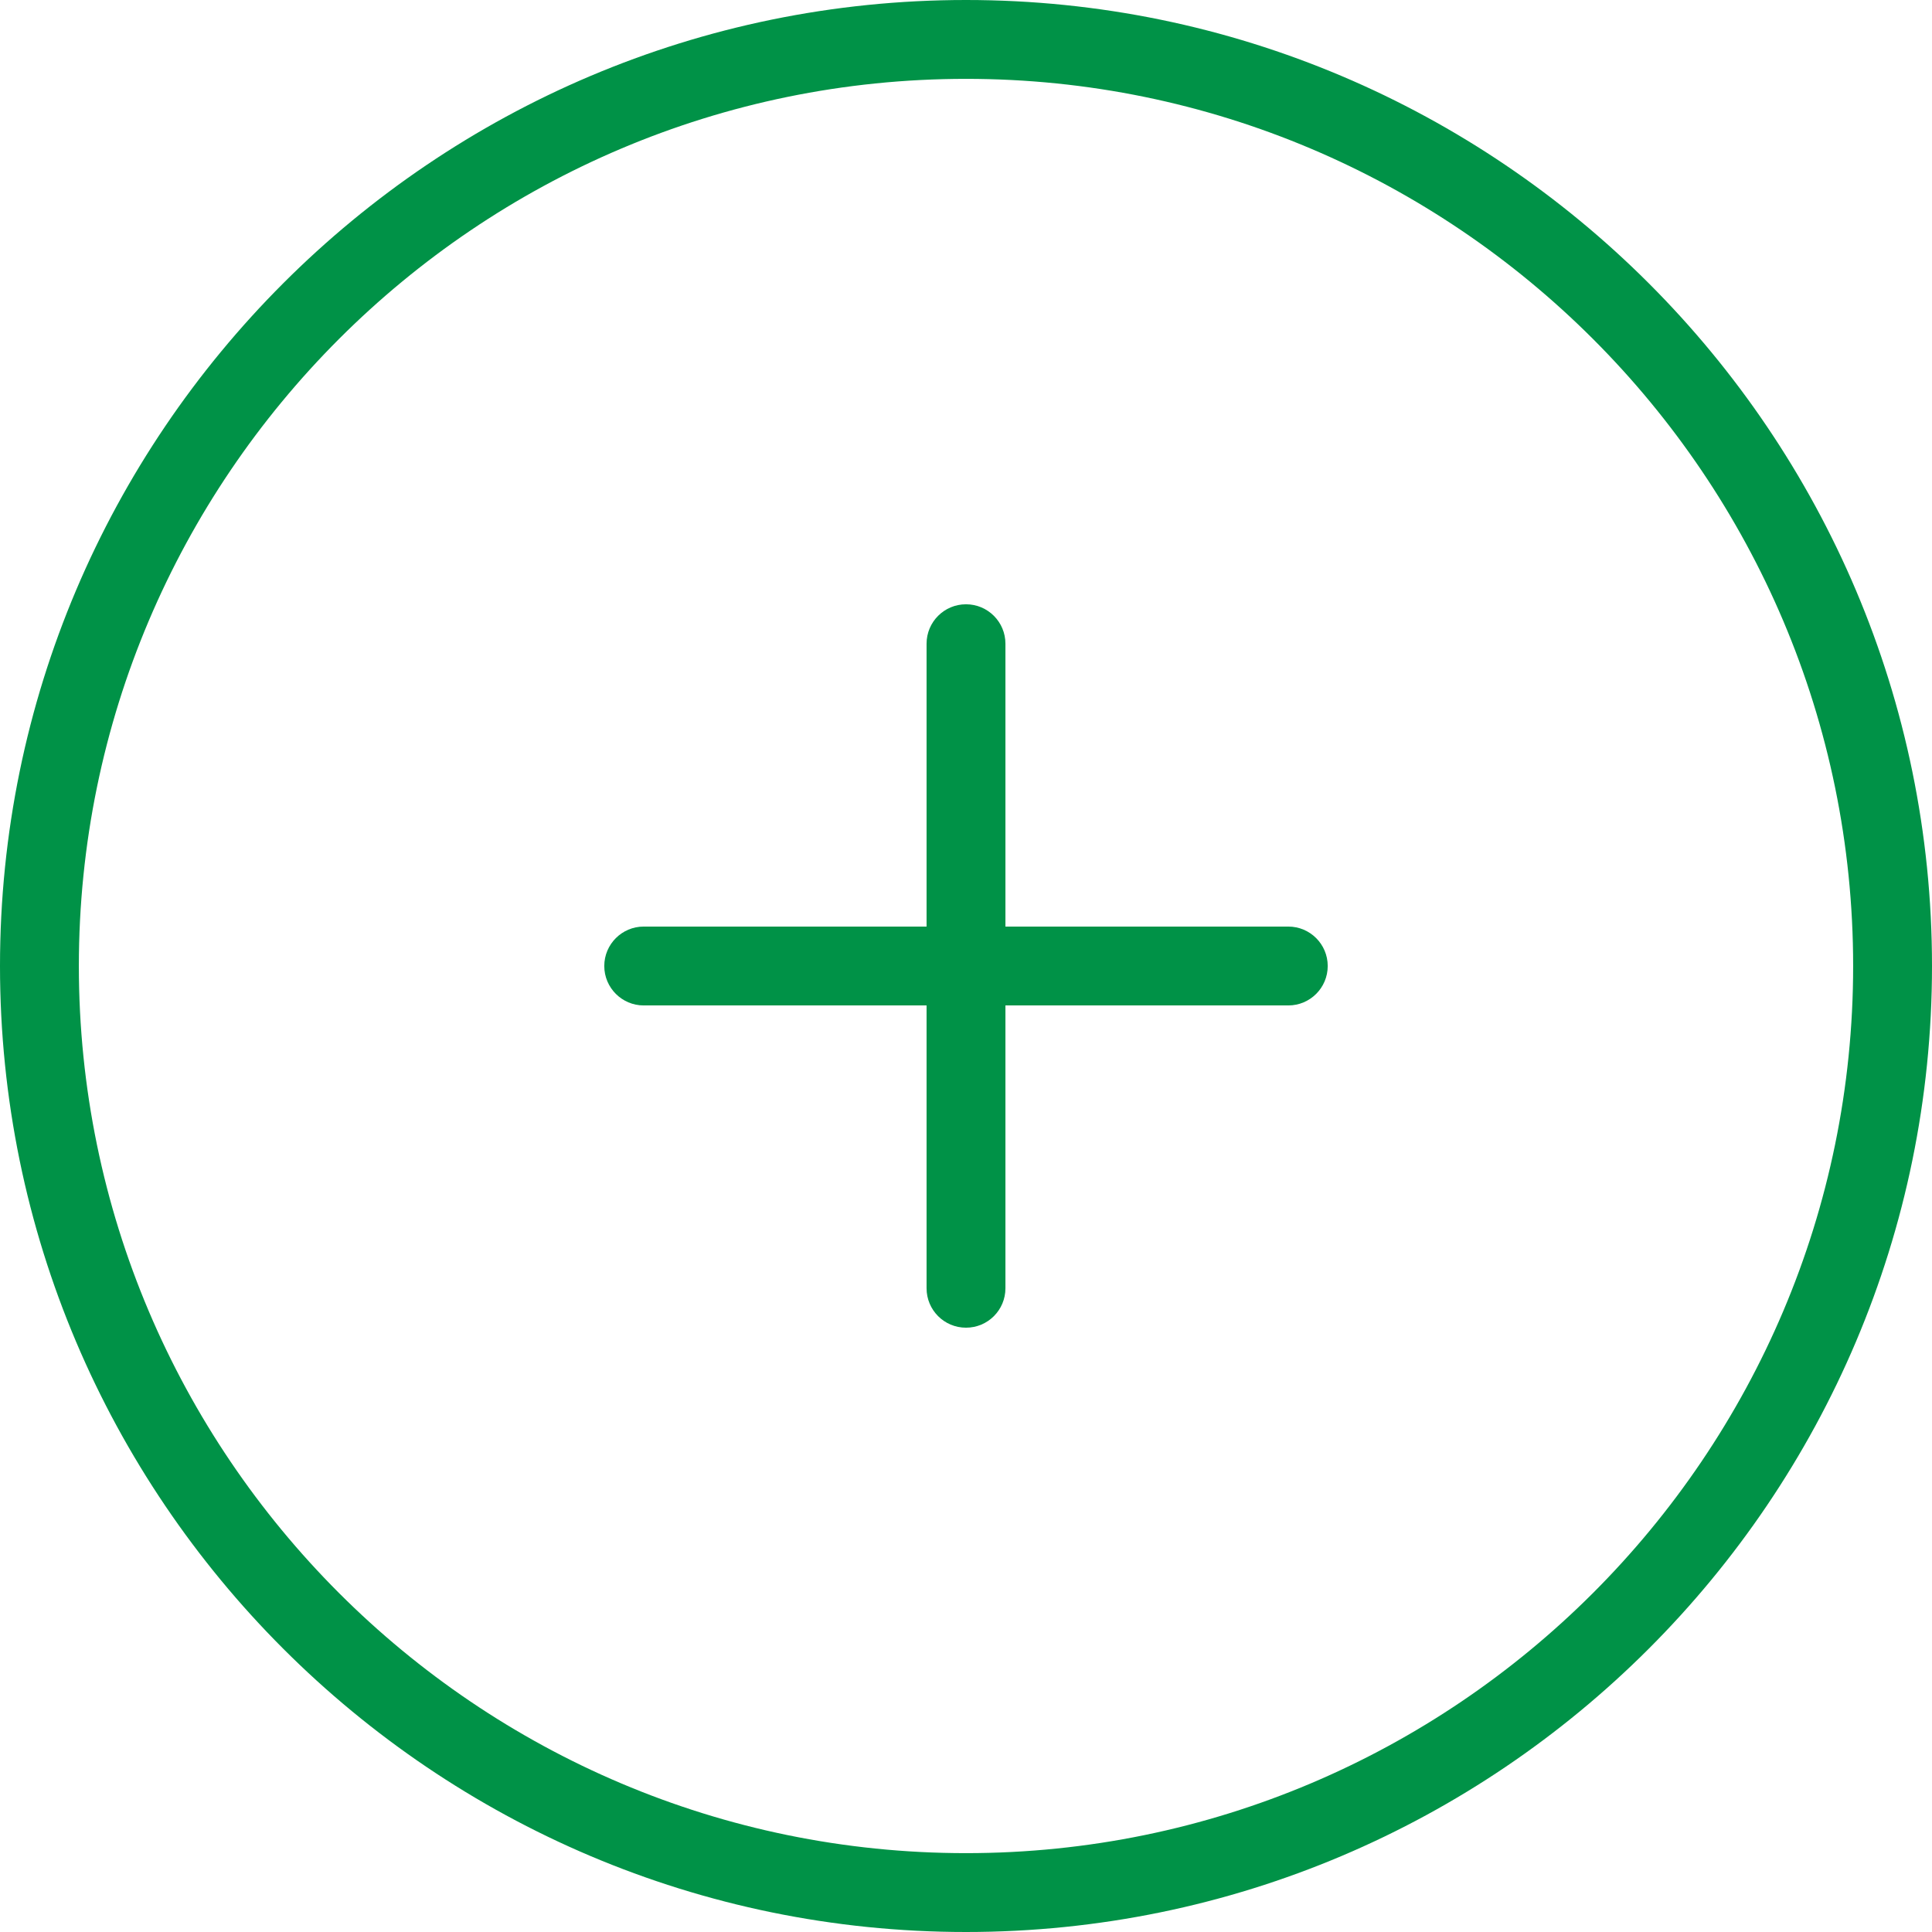
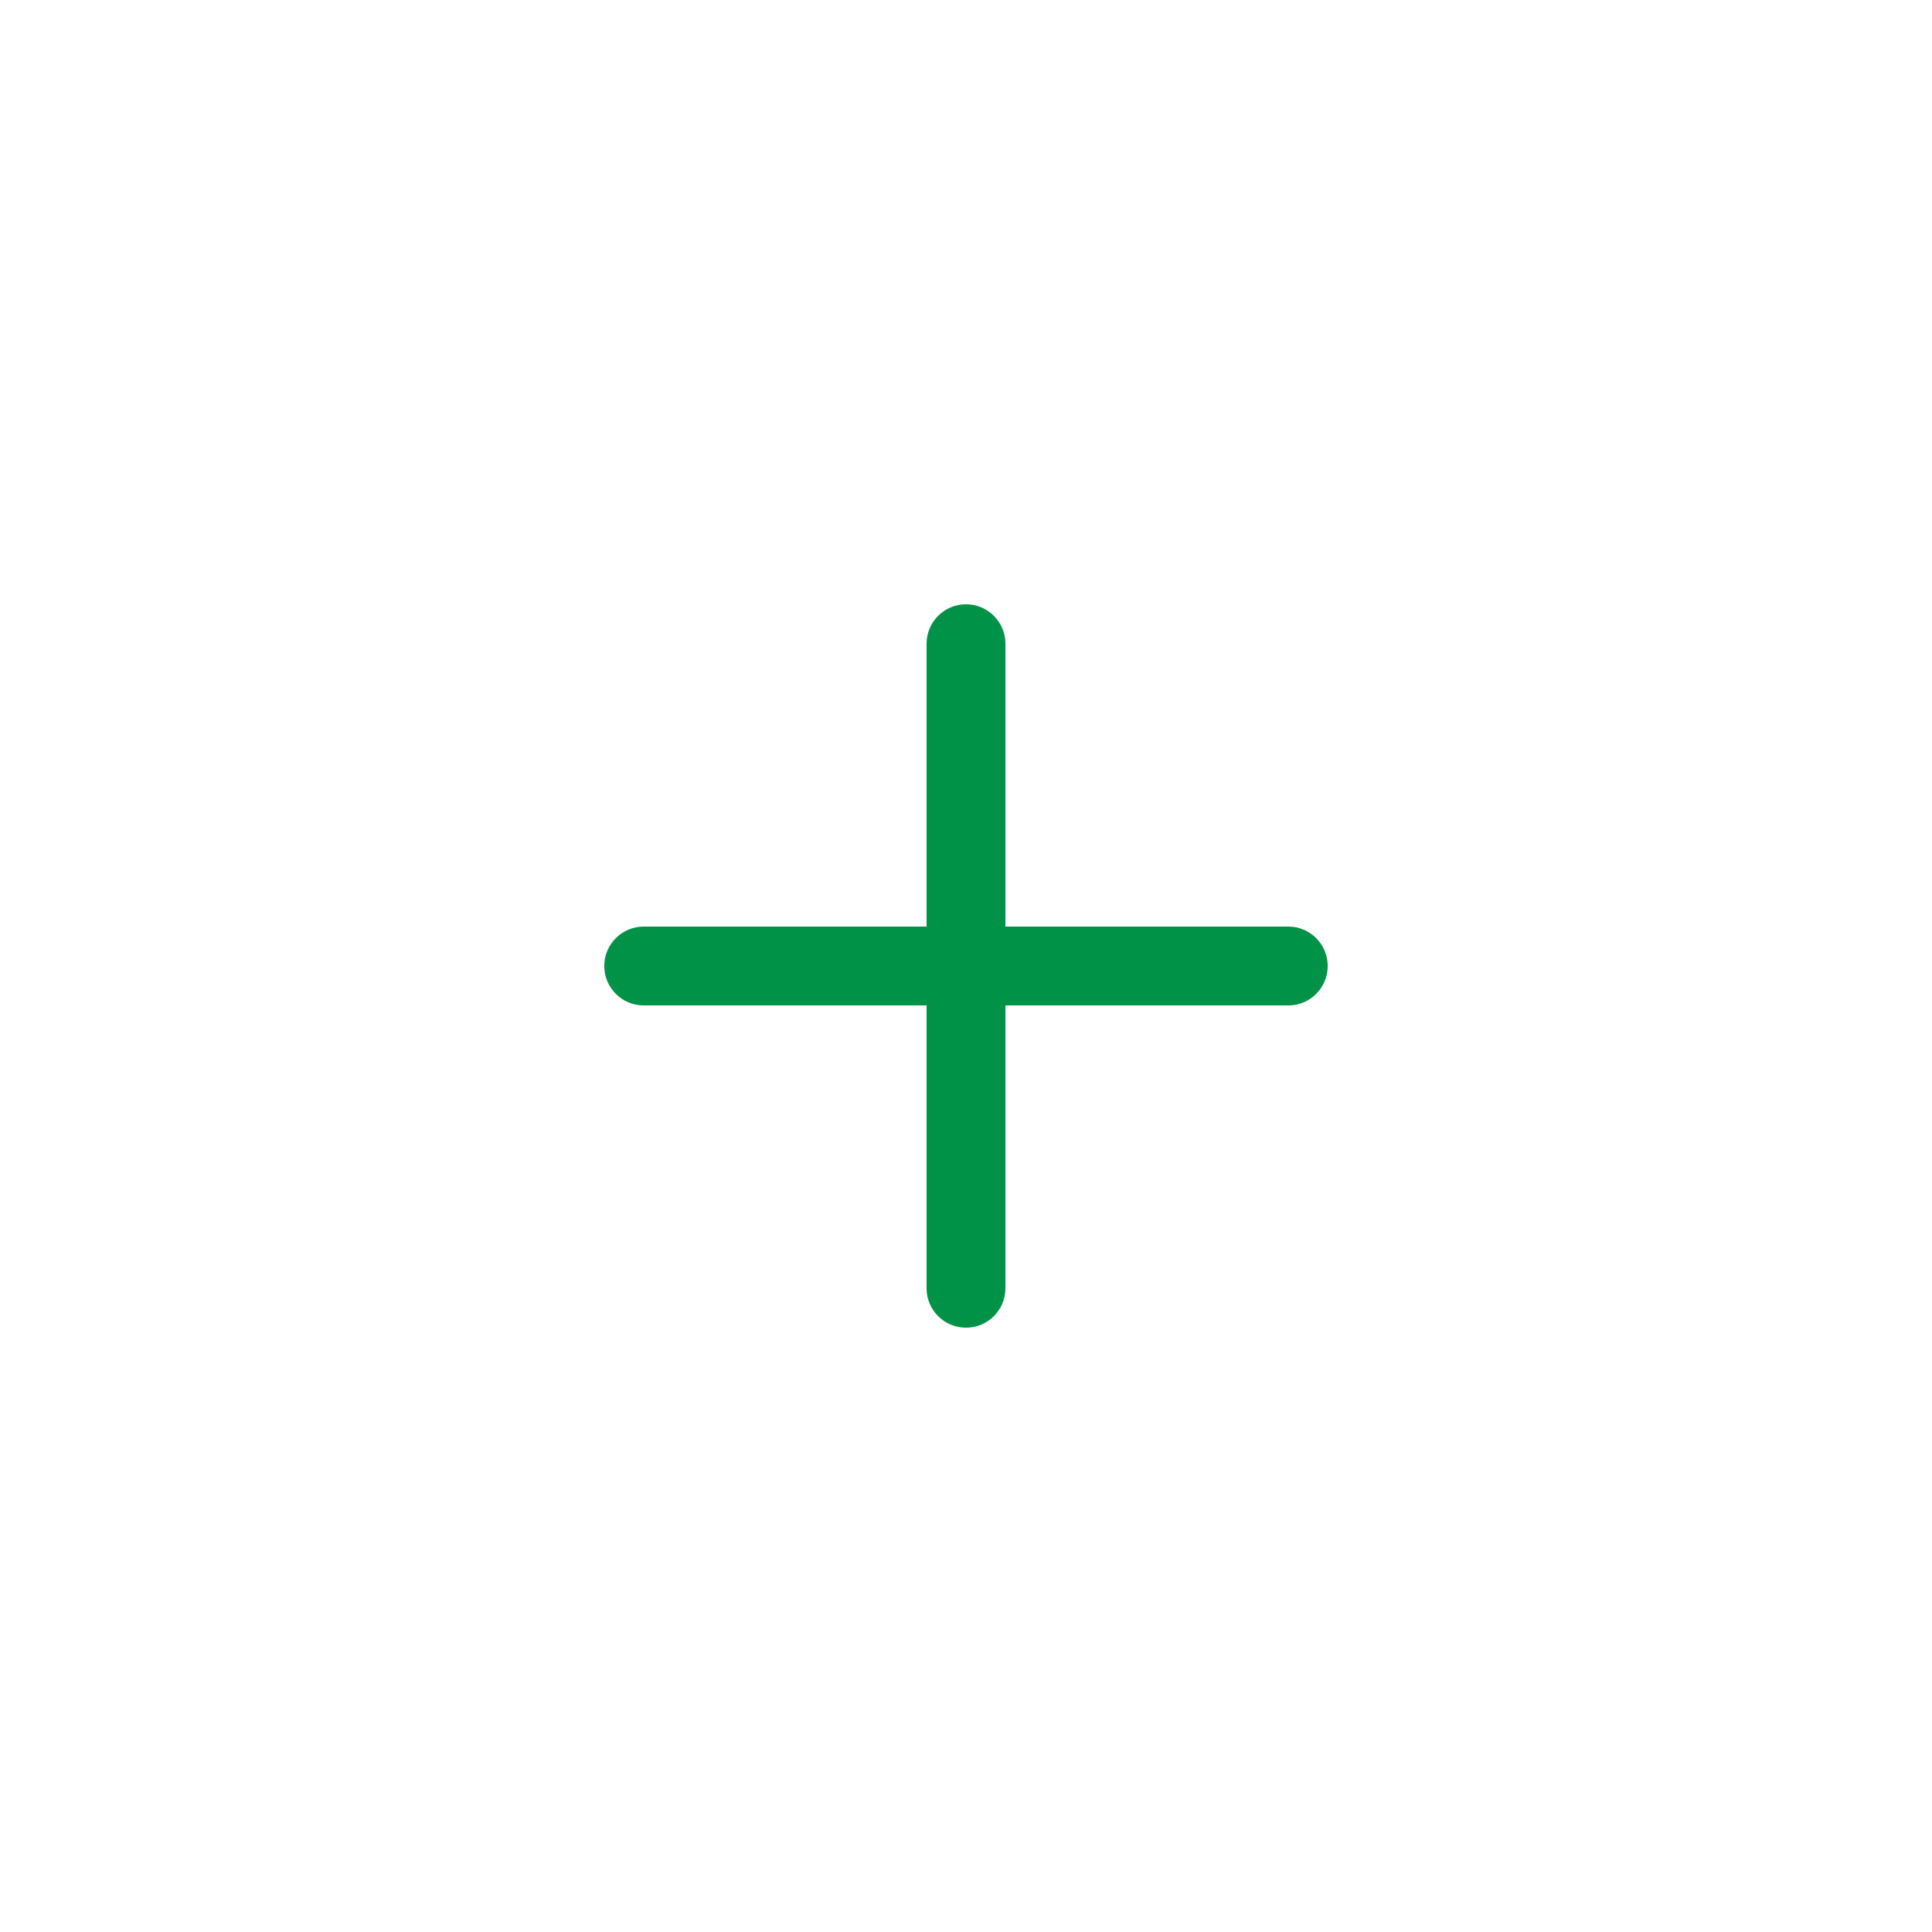
<svg xmlns="http://www.w3.org/2000/svg" version="1.1" width="512" height="512" x="0" y="0" viewBox="0 0 398.3 398.3" style="enable-background:new 0 0 512 512" xml:space="preserve" class="">
  <g>
-     <path d="M199.15 398.3C89.333 398.3 0 308.959 0 199.15S89.333 0 199.15 0 398.3 89.341 398.3 199.15 308.967 398.3 199.15 398.3zm0-382.043c-100.843 0-182.893 82.042-182.893 182.893s82.05 182.893 182.893 182.893 182.893-82.042 182.893-182.893S299.993 16.257 199.15 16.257z" style="" fill="#009247" data-original="#010002" opacity="1" />
    <path d="M265.593 191.022h-58.314v-58.314c0-4.487-3.633-8.129-8.129-8.129s-8.129 3.642-8.129 8.129v58.314h-58.314c-4.487 0-8.129 3.642-8.129 8.129s3.642 8.129 8.129 8.129h58.314v58.306c0 4.495 3.633 8.129 8.129 8.129s8.129-3.633 8.129-8.129V207.28h58.314c4.495 0 8.129-3.642 8.129-8.129s-3.634-8.129-8.129-8.129z" style="" fill="#009247" data-original="#010002" opacity="1" />
  </g>
</svg>